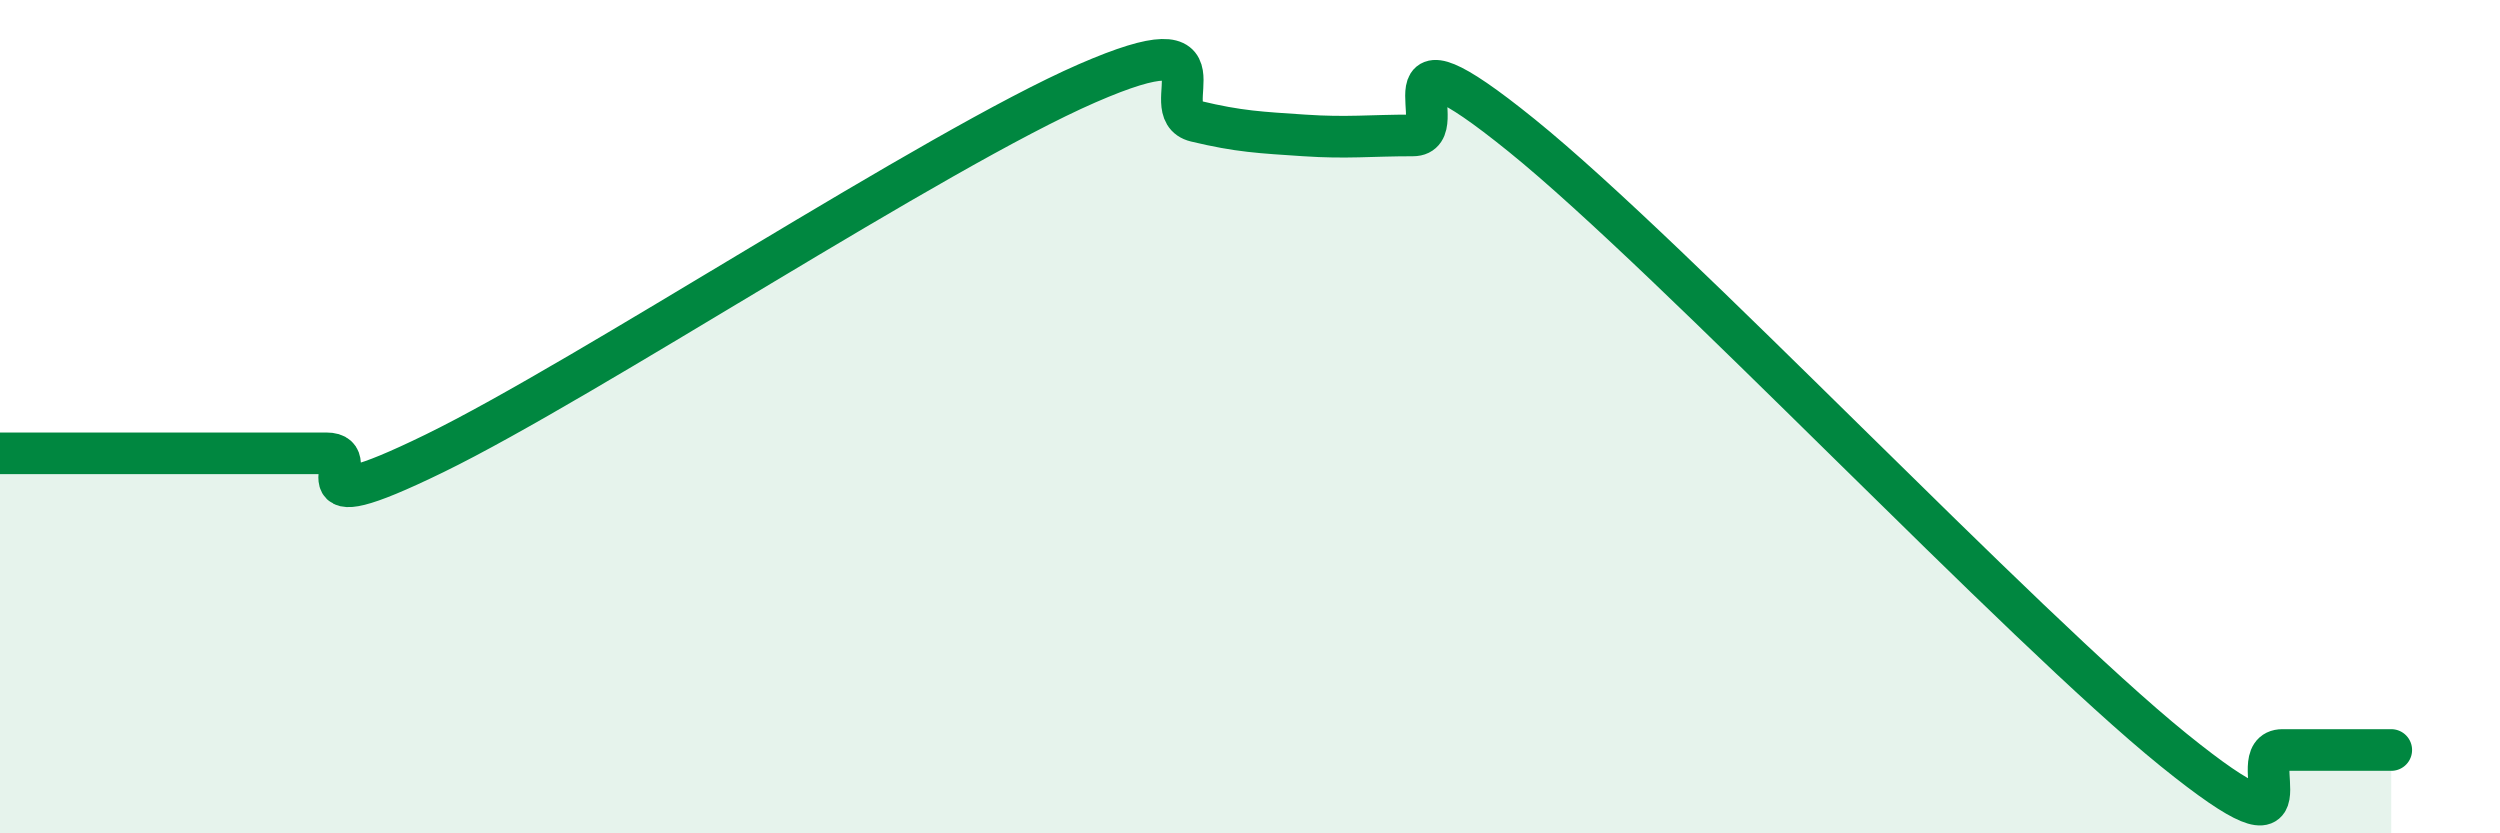
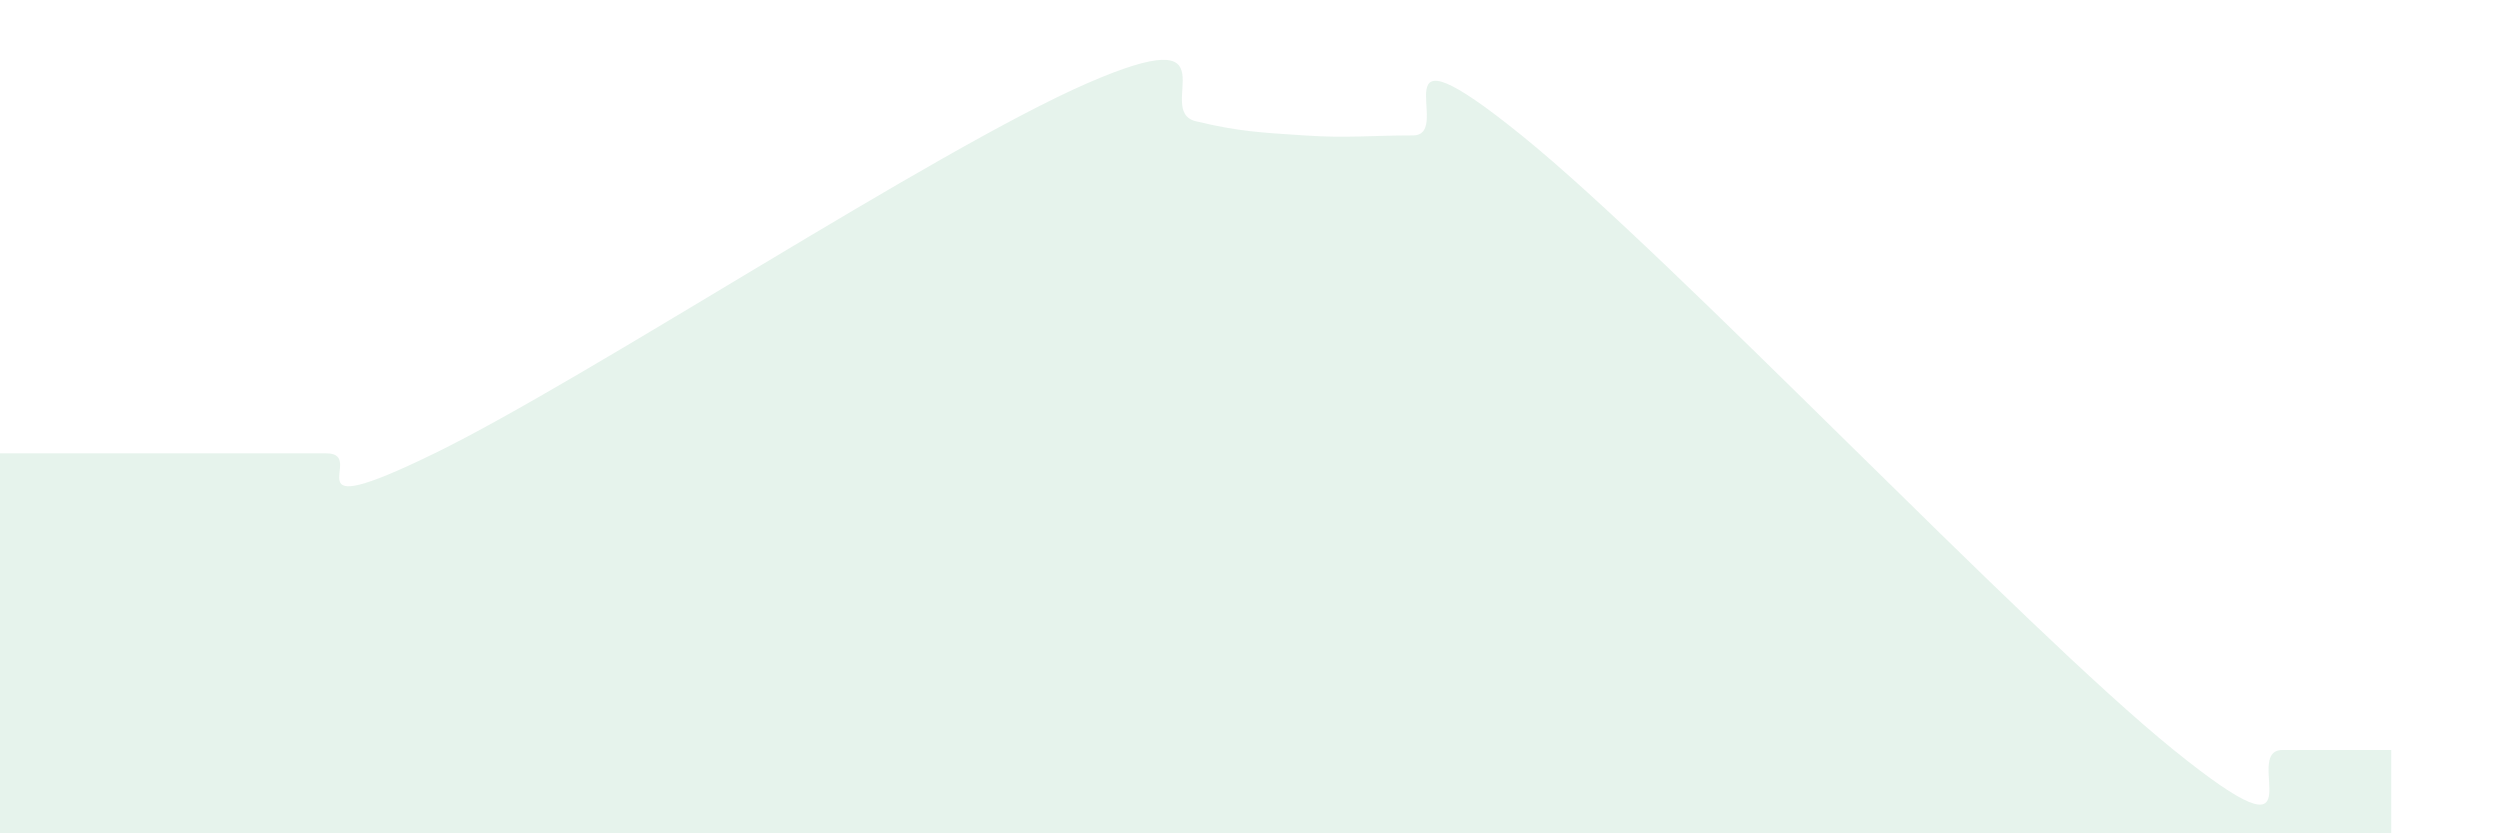
<svg xmlns="http://www.w3.org/2000/svg" width="60" height="20" viewBox="0 0 60 20">
  <path d="M 0,10.88 C 0.52,10.88 1.57,10.88 2.61,10.88 C 3.65,10.88 4.18,10.88 5.22,10.88 C 6.26,10.88 6.79,10.88 7.83,10.88 C 8.87,10.88 6.78,12.66 10.43,10.88 C 14.08,9.1 22.44,3.59 26.09,2 C 29.74,0.41 27.66,2.66 28.7,2.91 C 29.74,3.16 30.26,3.18 31.3,3.25 C 32.34,3.32 32.87,3.25 33.91,3.25 C 34.95,3.25 32.87,0.3 36.52,3.25 C 40.17,6.2 48.52,15.05 52.17,18 C 55.82,20.95 53.74,18 54.78,18 C 55.82,18 56.87,18 57.39,18L57.39 20L0 20Z" fill="#008740" opacity="0.1" stroke-linecap="round" stroke-linejoin="round" />
-   <path d="M 0,10.88 C 0.52,10.88 1.57,10.88 2.61,10.88 C 3.65,10.88 4.18,10.88 5.22,10.88 C 6.26,10.88 6.79,10.88 7.83,10.88 C 8.87,10.88 6.78,12.66 10.43,10.88 C 14.08,9.1 22.44,3.59 26.09,2 C 29.74,0.41 27.66,2.66 28.7,2.91 C 29.74,3.16 30.26,3.18 31.3,3.25 C 32.34,3.32 32.87,3.25 33.91,3.25 C 34.95,3.25 32.87,0.3 36.52,3.25 C 40.17,6.2 48.52,15.05 52.17,18 C 55.82,20.95 53.74,18 54.78,18 C 55.82,18 56.87,18 57.39,18" stroke="#008740" stroke-width="1" fill="none" stroke-linecap="round" stroke-linejoin="round" />
</svg>